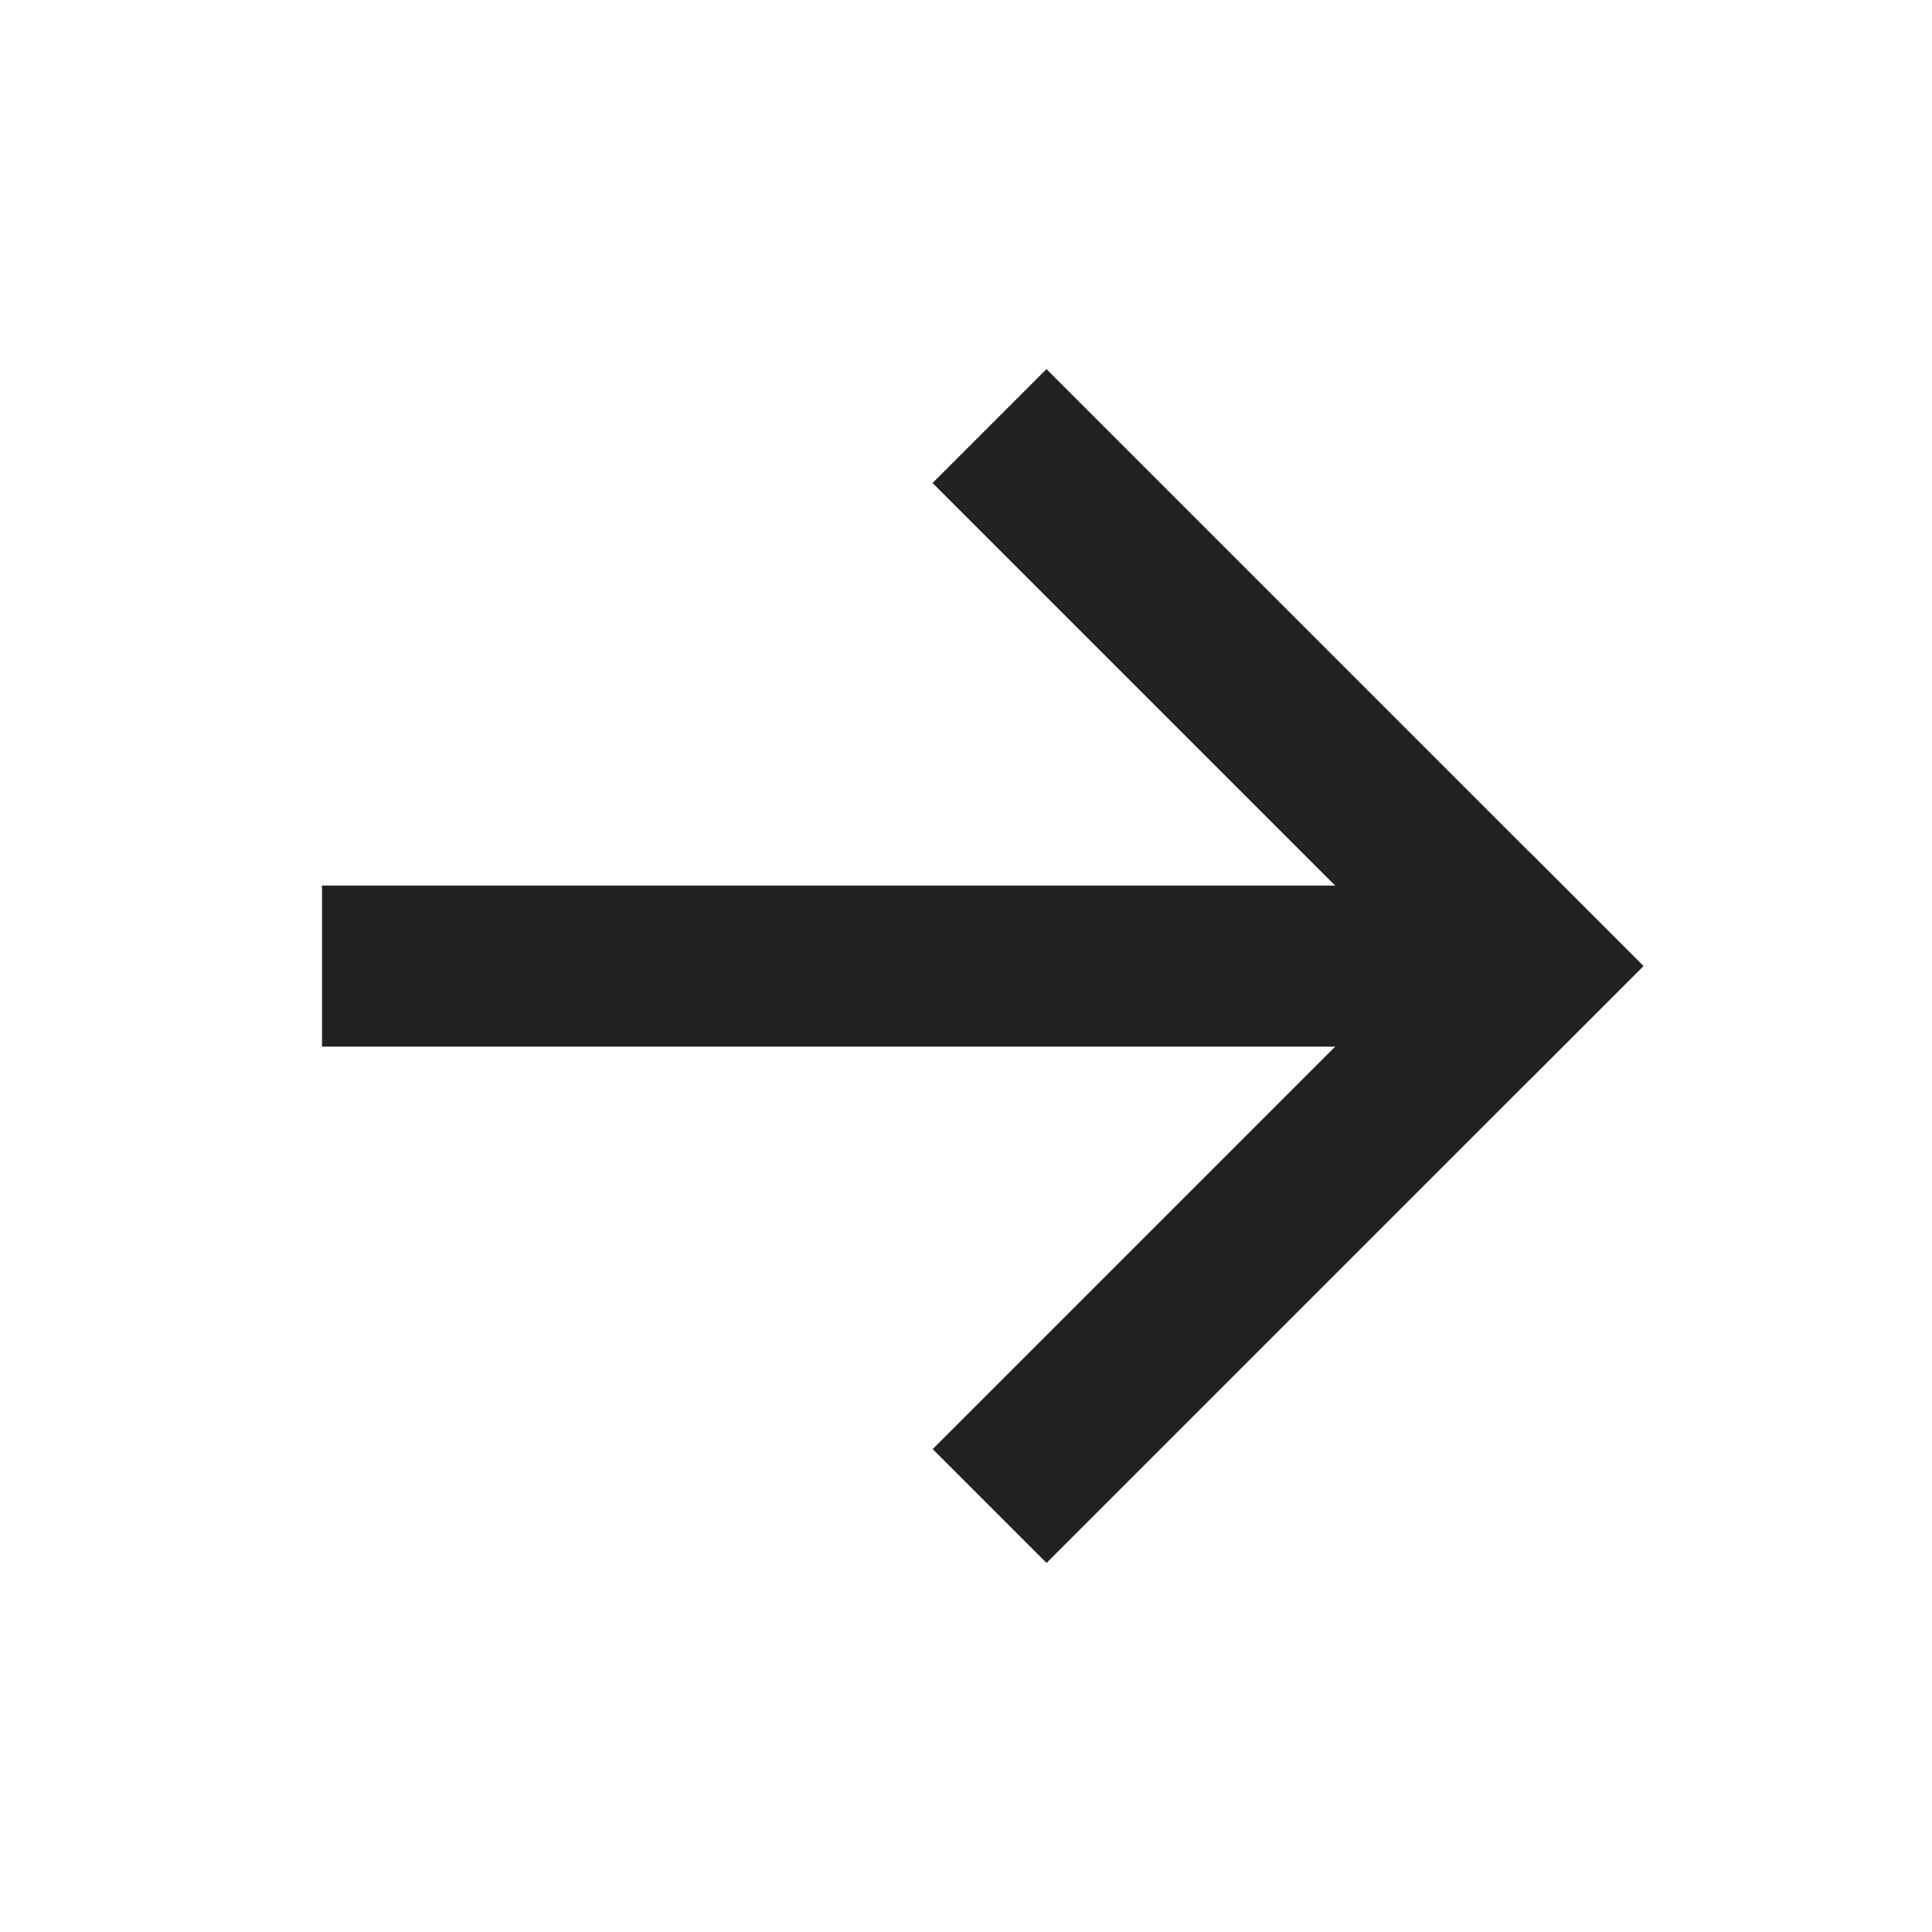
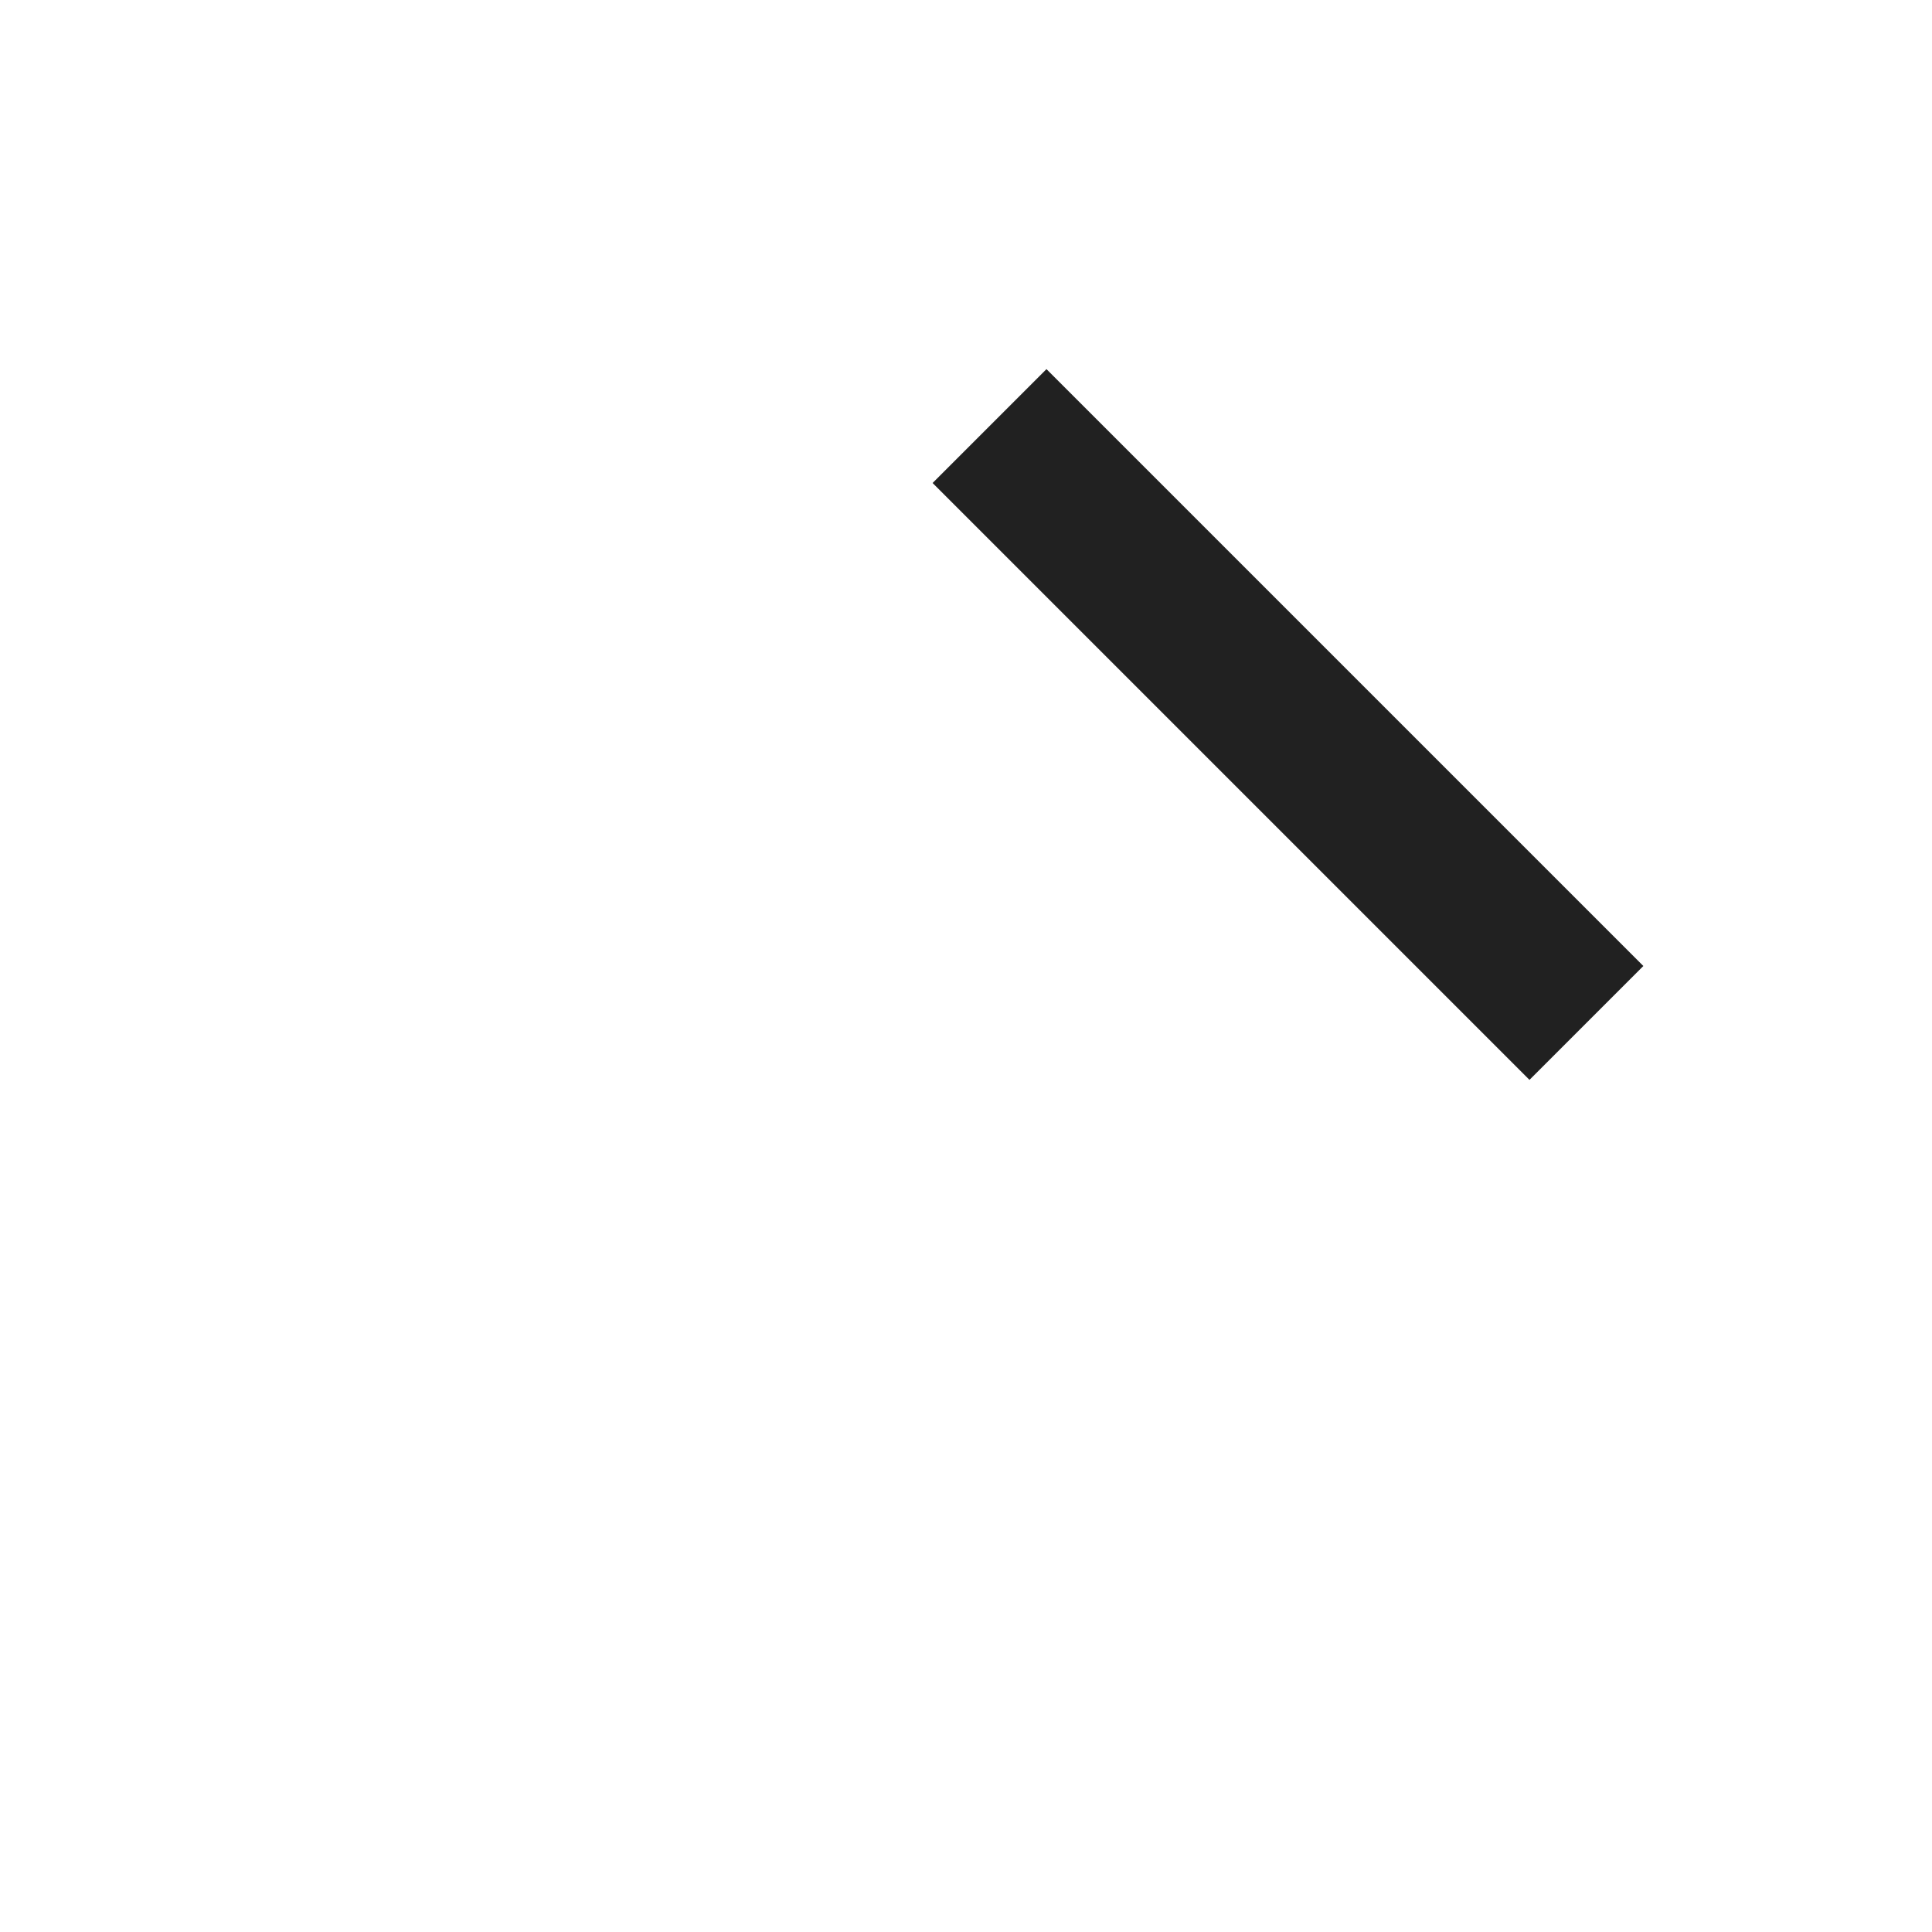
<svg xmlns="http://www.w3.org/2000/svg" width="20" height="20" viewBox="0 0 20 20" fill="none">
-   <path d="M15.278 10.001L4.167 10.001" stroke="#212121" stroke-width="1.667" stroke-linecap="square" stroke-linejoin="round" />
-   <path d="M10.834 15.001L15.834 10.001" stroke="#212121" stroke-width="1.667" stroke-linecap="square" stroke-linejoin="round" />
  <path d="M10.833 5L15.833 10" stroke="#212121" stroke-width="1.667" stroke-linecap="square" stroke-linejoin="round" />
</svg>